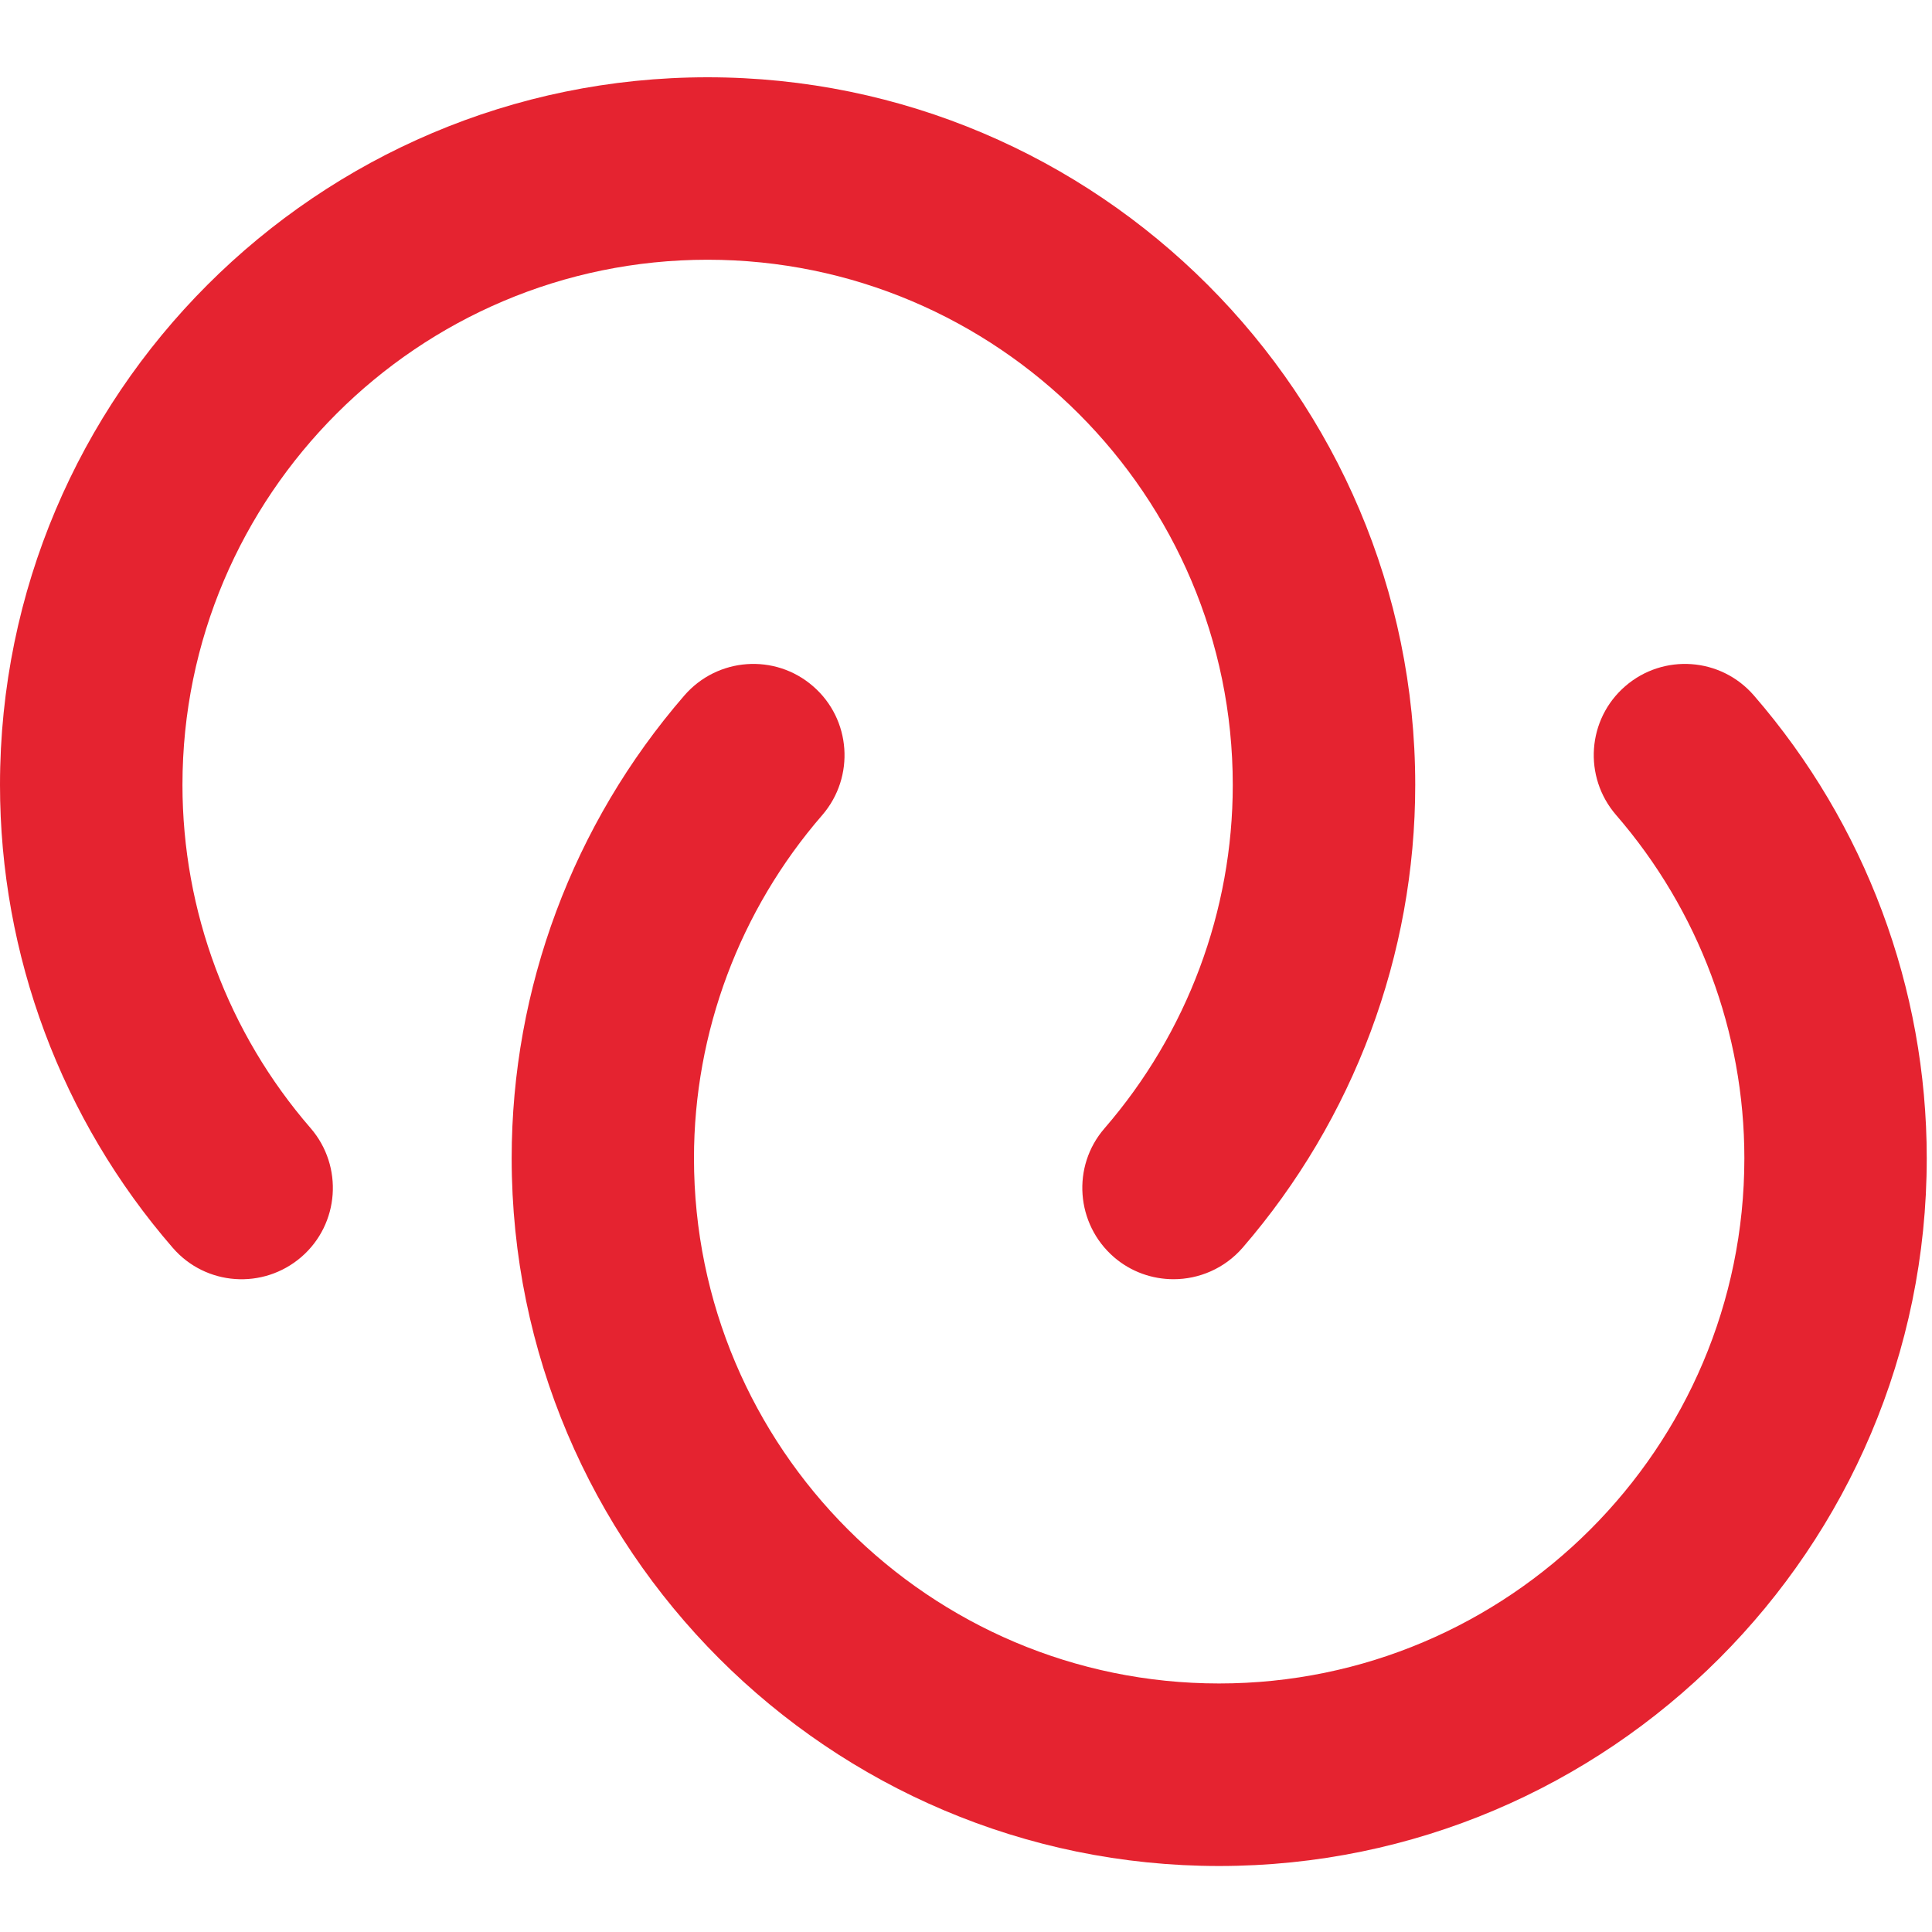
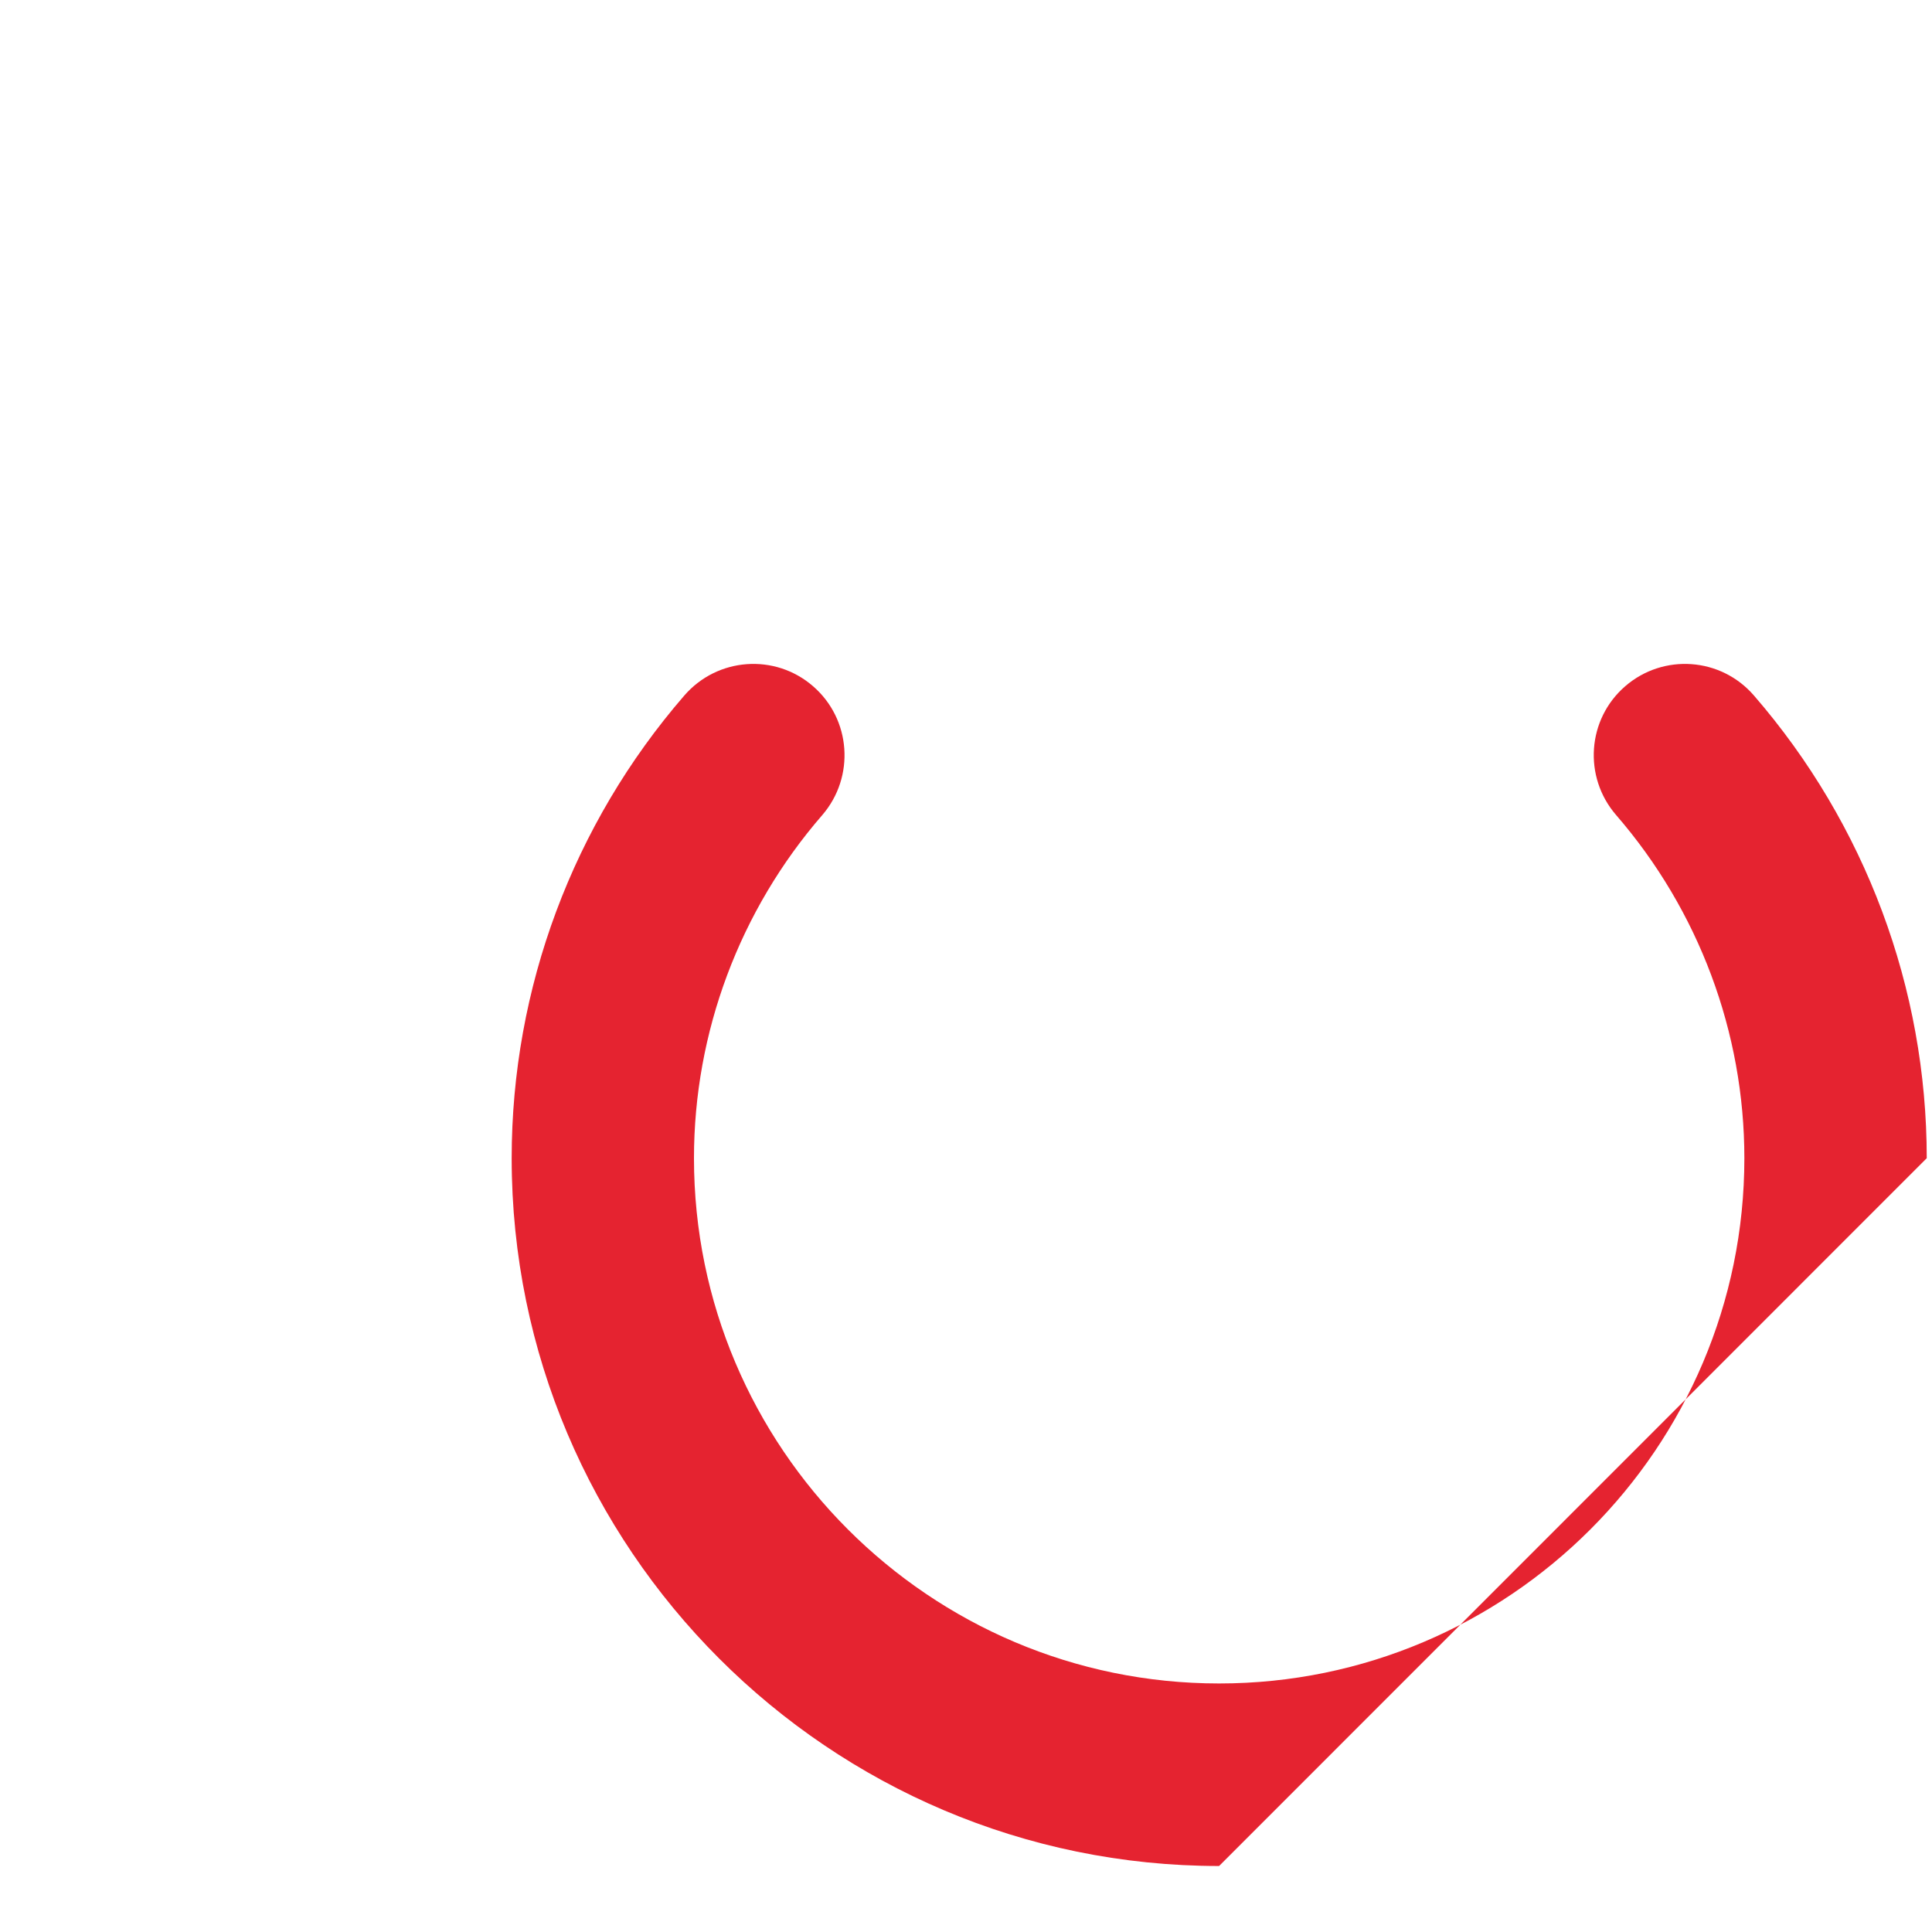
<svg xmlns="http://www.w3.org/2000/svg" width="25px" height="25px" viewBox="0 0 25 25" version="1.1">
  <title>B772DFE1-1DC1-41C8-8B4A-093CD7D41A7C@1x</title>
  <g id="Symbols" stroke="none" stroke-width="1" fill="none" fill-rule="evenodd">
    <g id="Group" fill="#E52330" transform="translate(0, 1)">
-       <path d="M15.186,15.553 C14.911,15.553 14.636,15.459 14.413,15.266 C13.921,14.838 13.866,14.092 14.292,13.601 C15.363,12.364 15.952,10.786 15.952,9.157 C15.952,5.411 12.903,2.361 9.156,2.361 C5.41,2.361 2.361,5.411 2.361,9.157 C2.361,10.79 2.951,12.366 4.02,13.599 C4.445,14.092 4.393,14.838 3.9,15.265 C3.407,15.691 2.662,15.64 2.235,15.146 C0.794,13.485 2.30926389e-14,11.358 2.30926389e-14,9.157 C2.30926389e-14,4.109 4.107,-8.8817842e-16 9.156,-8.8817842e-16 C14.204,-8.8817842e-16 18.313,4.109 18.313,9.157 C18.313,11.355 17.519,13.48 16.079,15.146 C15.845,15.415 15.515,15.553 15.186,15.553" id="Fill-1" />
-       <path d="M15.775,23.146 C10.728,23.146 6.621,19.038 6.621,13.987 C6.621,11.788 7.414,9.664 8.855,8 C9.284,7.505 10.029,7.453 10.52,7.879 C11.014,8.306 11.066,9.052 10.641,9.546 C9.571,10.779 8.98,12.358 8.98,13.987 C8.98,17.736 12.029,20.784 15.775,20.784 C19.522,20.784 22.572,17.736 22.572,13.987 C22.572,12.358 21.982,10.781 20.912,9.546 C20.485,9.052 20.537,8.306 21.031,7.879 C21.524,7.453 22.268,7.505 22.696,8 C24.138,9.664 24.932,11.789 24.932,13.987 C24.932,19.038 20.824,23.146 15.775,23.146" id="Fill-4" />
+       <path d="M15.775,23.146 C10.728,23.146 6.621,19.038 6.621,13.987 C6.621,11.788 7.414,9.664 8.855,8 C9.284,7.505 10.029,7.453 10.52,7.879 C11.014,8.306 11.066,9.052 10.641,9.546 C9.571,10.779 8.98,12.358 8.98,13.987 C8.98,17.736 12.029,20.784 15.775,20.784 C19.522,20.784 22.572,17.736 22.572,13.987 C22.572,12.358 21.982,10.781 20.912,9.546 C20.485,9.052 20.537,8.306 21.031,7.879 C21.524,7.453 22.268,7.505 22.696,8 C24.138,9.664 24.932,11.789 24.932,13.987 " id="Fill-4" />
    </g>
  </g>
</svg>